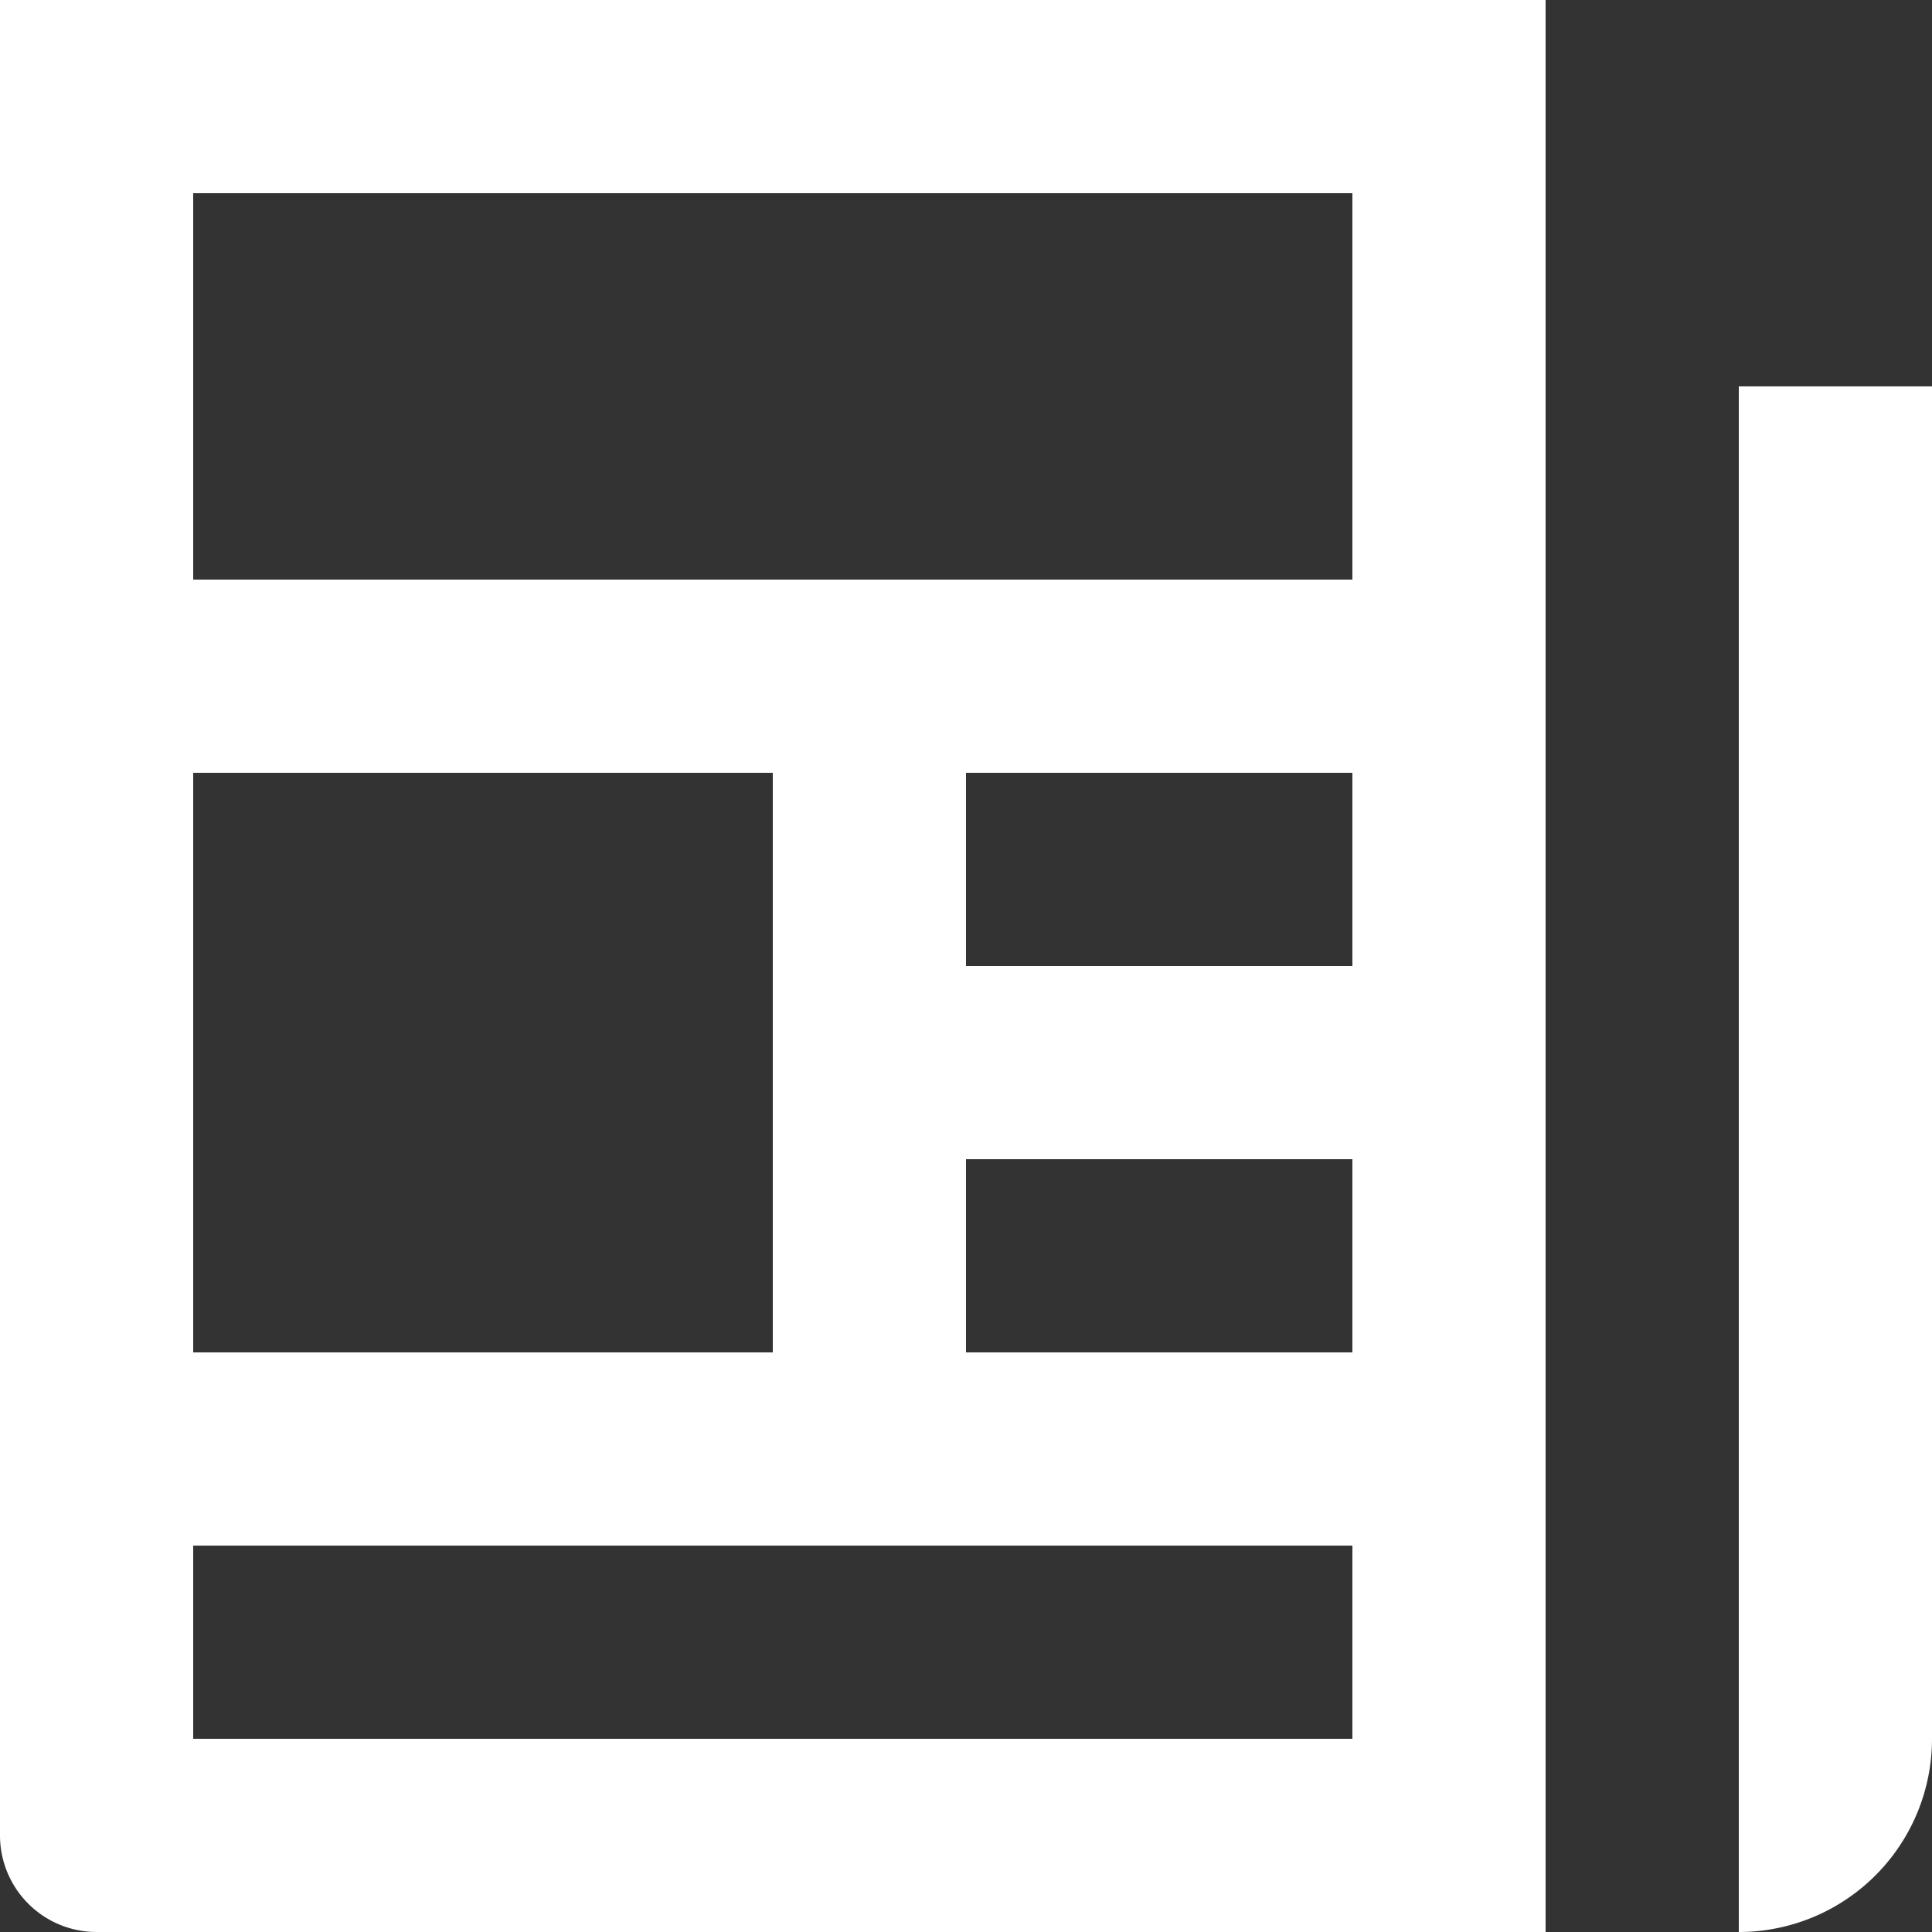
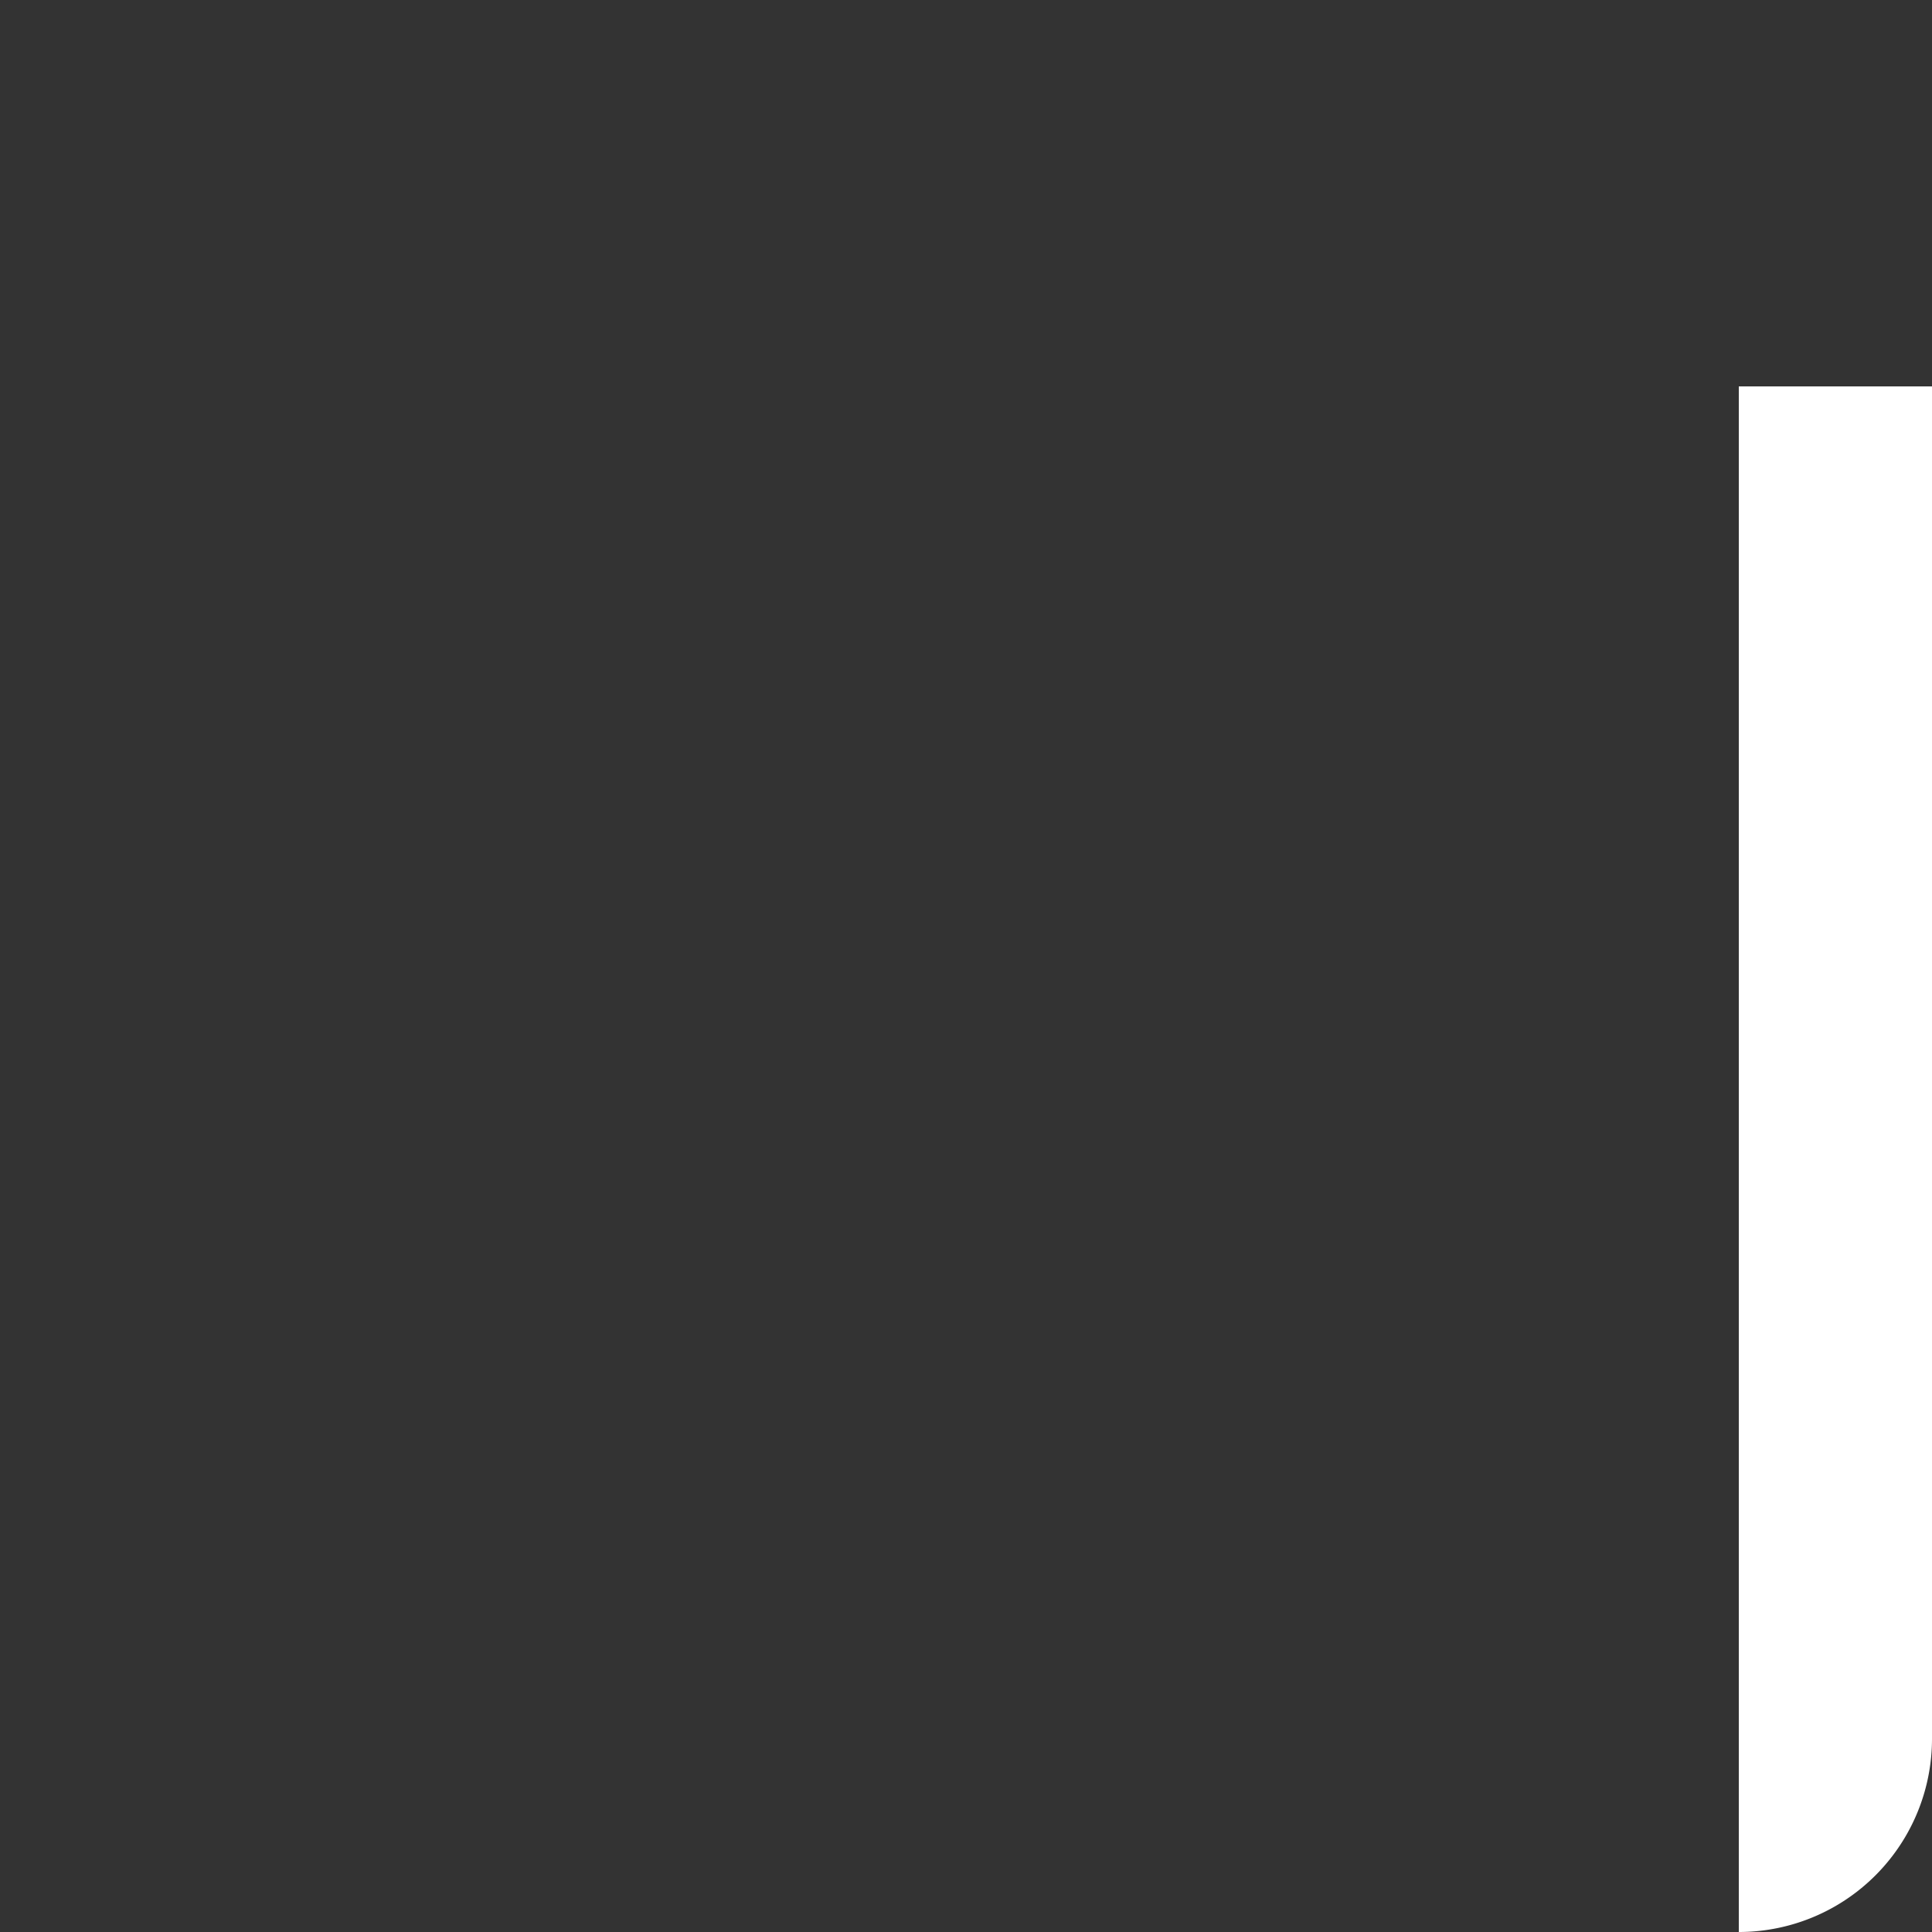
<svg xmlns="http://www.w3.org/2000/svg" viewBox="0 0 50 50">
  <rect x="0" y="0" width="50" height="50" fill="#333333" stroke="none" />
  <defs>
    <style>.cls-1{fill:#fff;}</style>
  </defs>
  <title>imprensa</title>
  <g id="Camada_2" data-name="Camada 2">
    <g id="Camada_1-2" data-name="Camada 1">
      <g id="imprensa">
-         <path class="cls-1" d="M0,0V47.5A2.5,2.5,0,0,0,2.5,50H40V0ZM5,20H20V35H5ZM35,45H5V40H35Zm0-10H25V30H35Zm0-10H25V20H35Zm0-10H5V5H35Z" />
        <path class="cls-1" d="M45,10h5a0,0,0,0,1,0,0V45a5,5,0,0,1-5,5h0a0,0,0,0,1,0,0V10A0,0,0,0,1,45,10Z" />
      </g>
    </g>
  </g>
</svg>